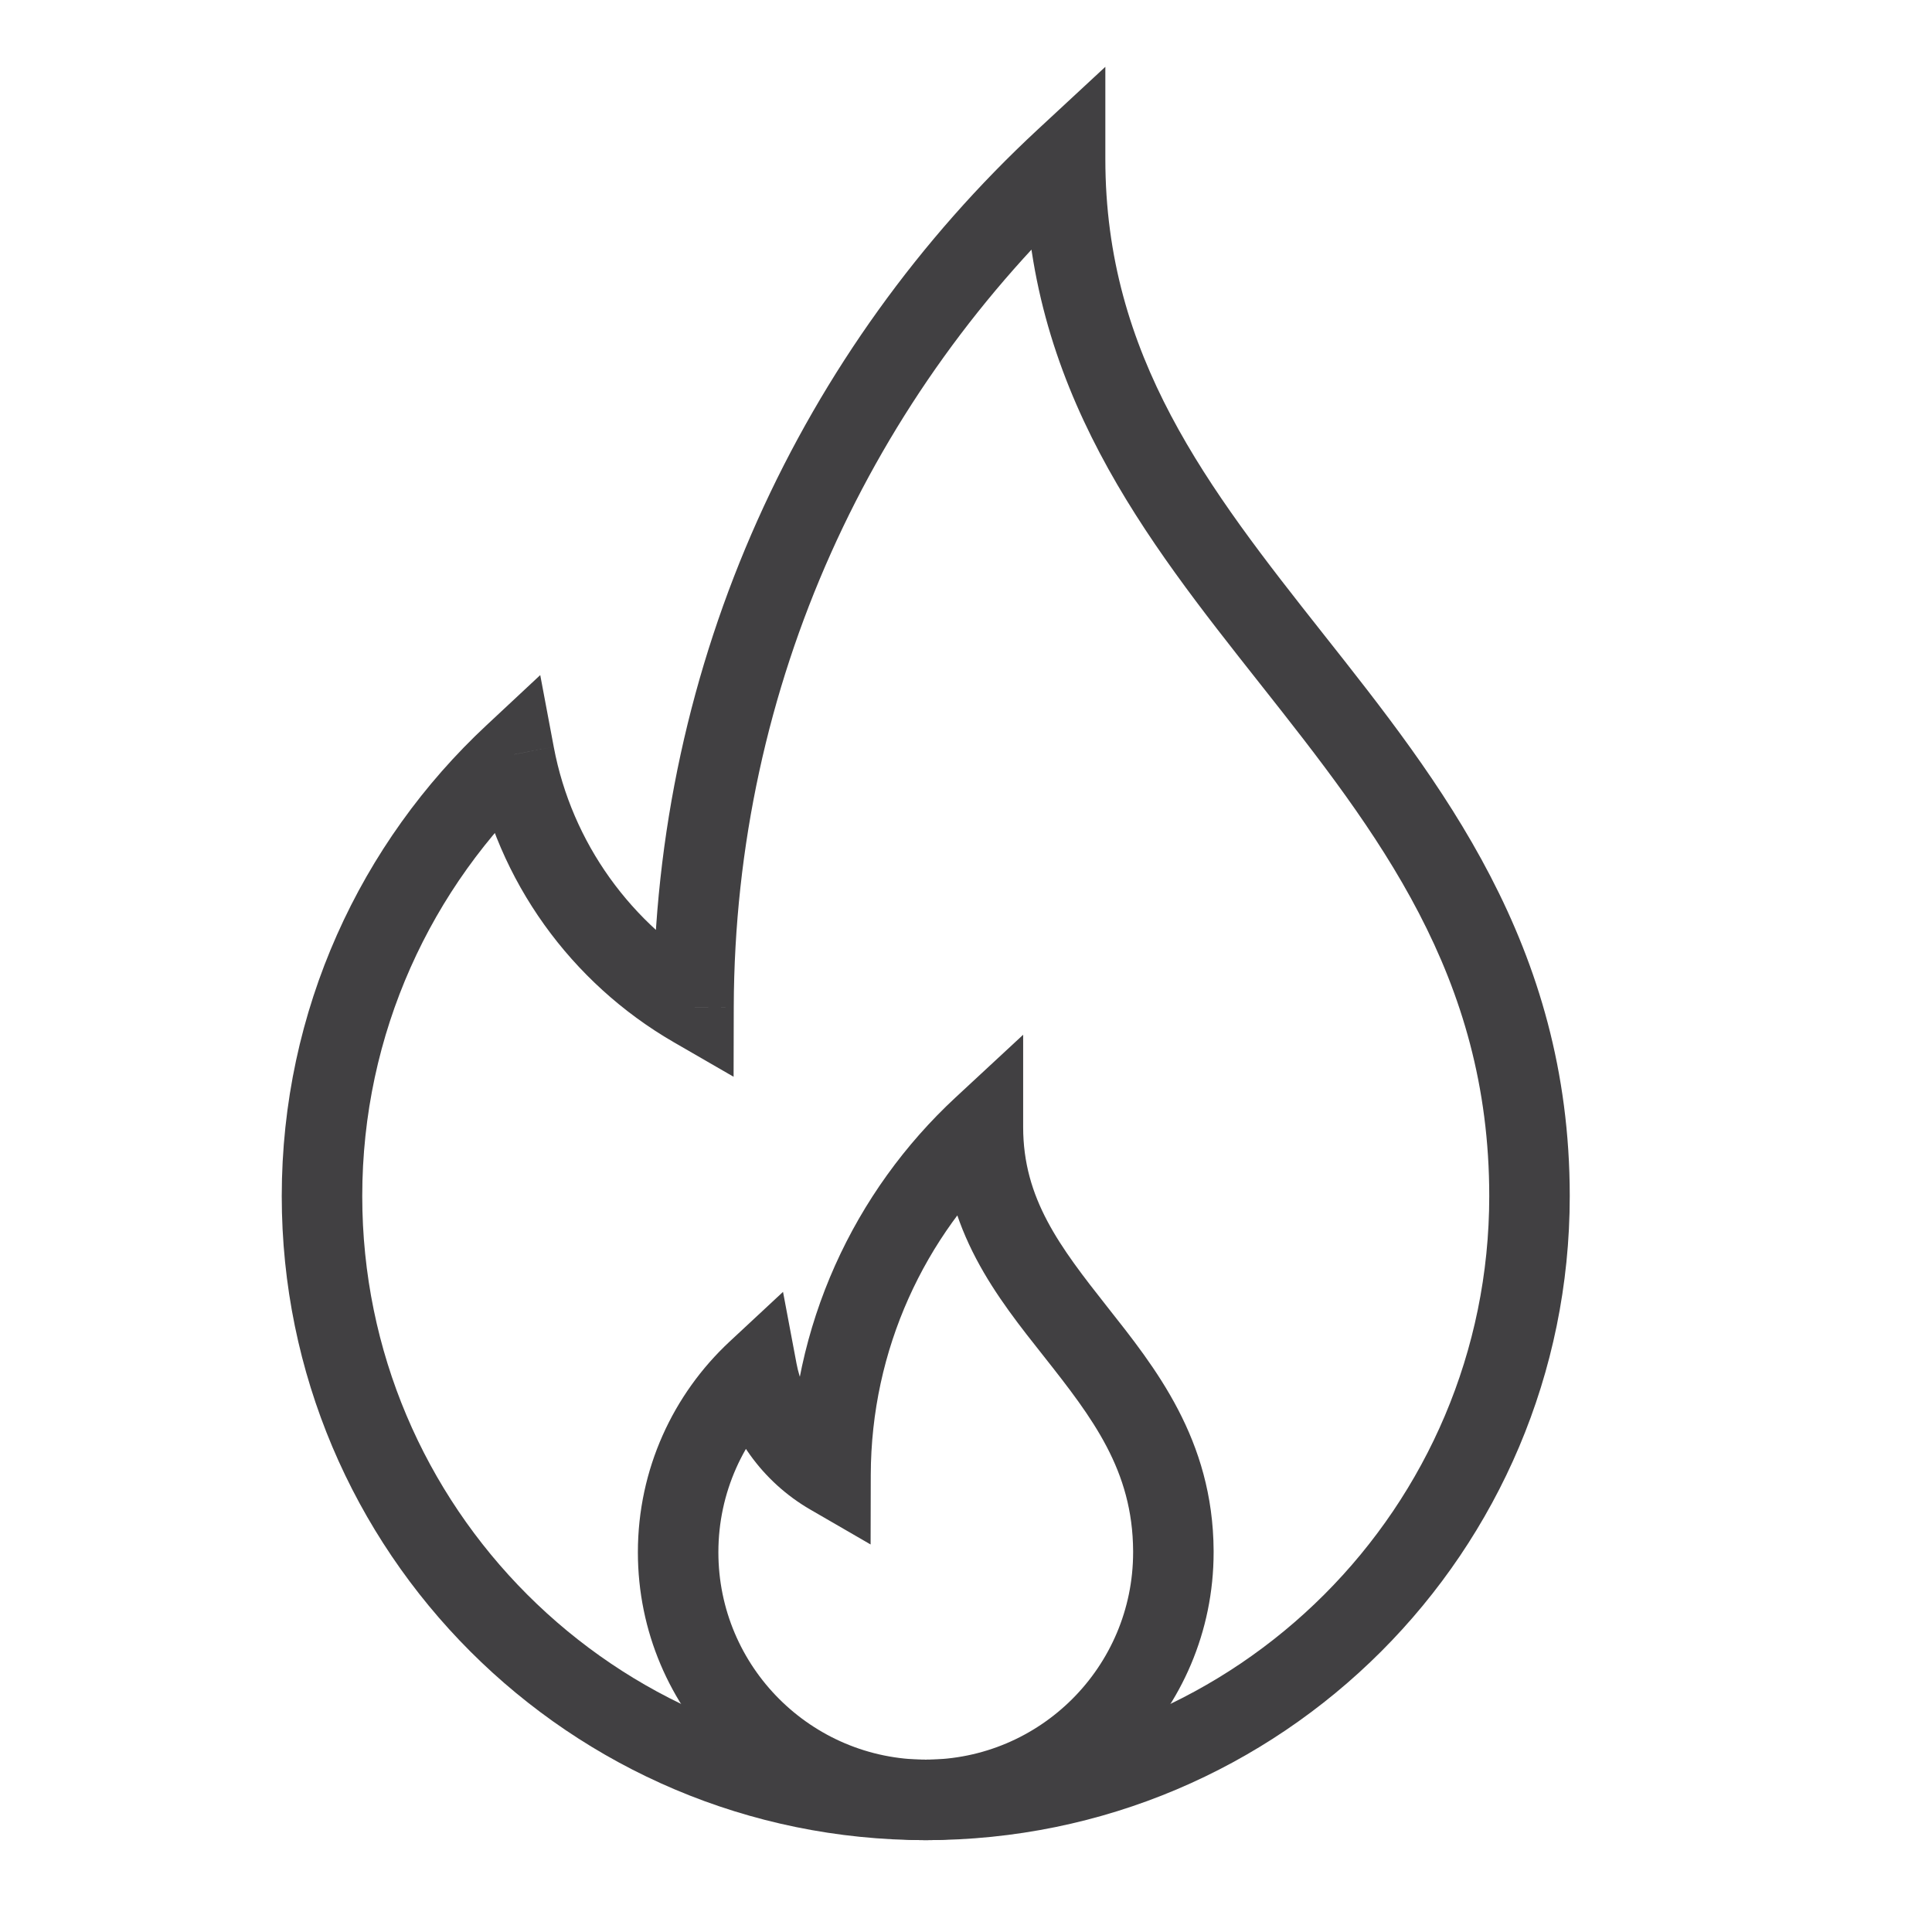
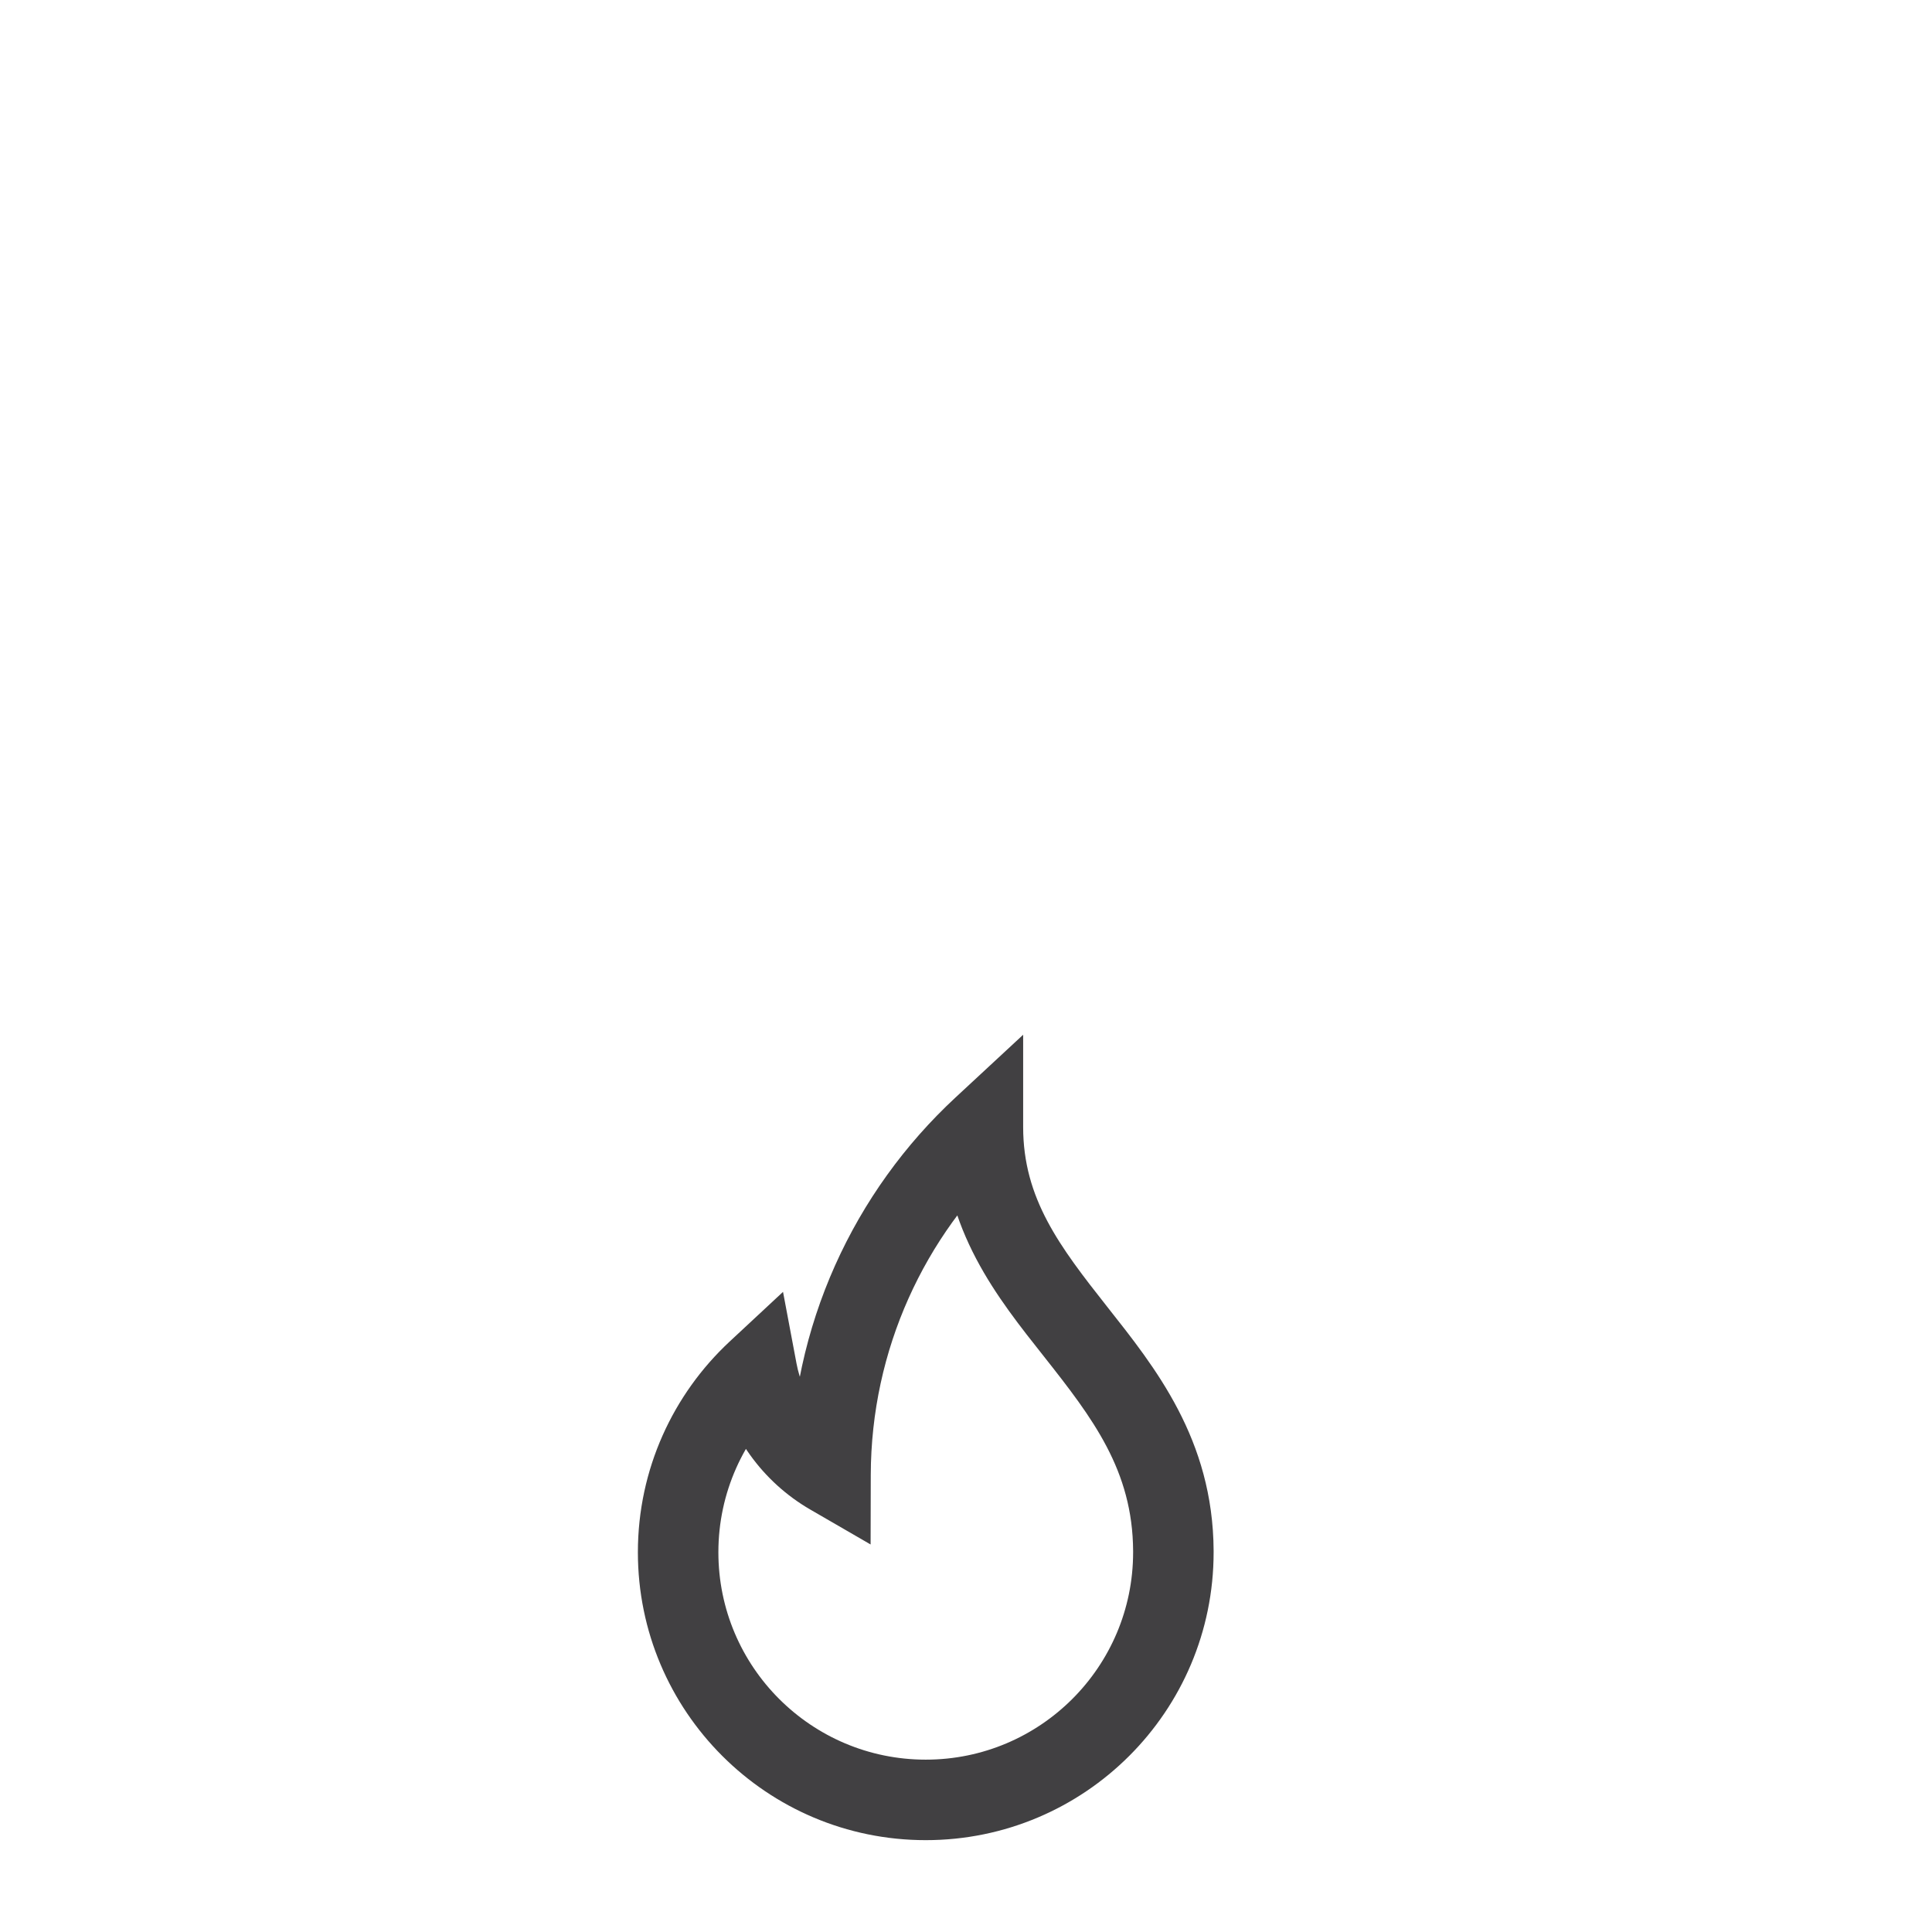
<svg xmlns="http://www.w3.org/2000/svg" width="24" height="24" viewBox="0 0 24 24" fill="none">
-   <path d="M6.387 9.371L6.879 9.279L6.711 8.386L6.047 9.006L6.387 9.371ZM8.615 12.511L8.365 12.944L9.113 13.376L9.115 12.512L8.615 12.511ZM13.231 1.976H13.731V0.83L12.891 1.609L13.231 1.976ZM16.04 8.178L16.433 7.868L16.04 8.178ZM11.5 22.859C15.918 22.859 19.5 19.277 19.5 14.859H18.5C18.5 18.725 15.366 21.859 11.5 21.859V22.859ZM3.5 14.859C3.5 19.277 7.082 22.859 11.5 22.859V21.859C7.634 21.859 4.5 18.725 4.5 14.859H3.5ZM6.047 9.006C4.48 10.465 3.5 12.548 3.5 14.859H4.5C4.5 12.837 5.357 11.016 6.728 9.737L6.047 9.006ZM8.866 12.078C7.846 11.488 7.104 10.474 6.879 9.279L5.896 9.464C6.176 10.952 7.1 12.211 8.365 12.944L8.866 12.078ZM9.115 12.512C9.126 8.494 10.838 4.878 13.571 2.342L12.891 1.609C9.964 4.325 8.127 8.203 8.115 12.509L9.115 12.512ZM12.731 1.976C12.731 4.816 14.242 6.707 15.648 8.488L16.433 7.868C15.005 6.061 13.731 4.425 13.731 1.976H12.731ZM15.648 8.488C17.122 10.353 18.5 12.117 18.5 14.859H19.5C19.5 11.731 17.893 9.716 16.433 7.868L15.648 8.488ZM19.5 14.859C19.5 14.859 19.5 14.859 19.5 14.859C19.5 14.859 19.5 14.859 19.5 14.859C19.5 14.859 19.5 14.859 19.5 14.859C19.5 14.859 19.5 14.859 19.5 14.859C19.5 14.859 19.5 14.859 19.5 14.859V14.859C19.5 14.859 19.5 14.859 19.5 14.859V14.859C19.5 14.859 19.5 14.859 19.5 14.859C19.5 14.859 19.5 14.859 19.5 14.859C19.5 14.859 19.5 14.859 19.5 14.859H18.5C18.5 14.859 18.5 14.859 18.5 14.859C18.5 14.859 18.5 14.859 18.5 14.859C18.5 14.859 18.5 14.859 18.5 14.859V14.859C18.5 14.859 18.5 14.859 18.5 14.859V14.859C18.5 14.859 18.5 14.859 18.5 14.859C18.5 14.859 18.5 14.859 18.5 14.859C18.5 14.859 18.5 14.859 18.5 14.859C18.5 14.859 18.5 14.859 18.5 14.859C18.5 14.859 18.5 14.859 18.5 14.859H19.5Z" fill="#414042" />
  <path d="M14.576 19.266L14.076 19.268L14.076 19.268L14.576 19.266ZM9.403 17.033L9.895 16.94L9.727 16.048L9.062 16.667L9.403 17.033ZM10.317 18.32L10.067 18.753L10.815 19.186L10.817 18.322L10.317 18.32ZM12.21 14H12.71V12.854L11.87 13.633L12.21 14ZM13.362 16.543L13.754 16.233H13.754L13.362 16.543ZM15.076 19.283C15.076 19.276 15.076 19.269 15.076 19.263L14.076 19.268C14.076 19.273 14.076 19.278 14.076 19.283H15.076ZM11.5 22.859C13.475 22.859 15.076 21.258 15.076 19.283H14.076C14.076 20.706 12.922 21.859 11.5 21.859V22.859ZM7.924 19.283C7.924 21.258 9.525 22.859 11.5 22.859V21.859C10.078 21.859 8.924 20.706 8.924 19.283H7.924ZM9.062 16.667C8.363 17.319 7.924 18.25 7.924 19.283H8.924C8.924 18.539 9.239 17.869 9.744 17.398L9.062 16.667ZM10.567 17.887C10.222 17.687 9.971 17.344 9.895 16.94L8.912 17.125C9.043 17.822 9.475 18.411 10.067 18.753L10.567 17.887ZM10.817 18.322C10.821 16.759 11.487 15.353 12.55 14.367L11.87 13.633C10.612 14.8 9.822 16.468 9.817 18.319L10.817 18.322ZM11.71 14C11.71 15.28 12.399 16.131 12.97 16.853L13.754 16.233C13.163 15.484 12.71 14.889 12.71 14H11.71ZM12.97 16.853C13.575 17.619 14.071 18.266 14.076 19.268L15.076 19.263C15.069 17.878 14.346 16.983 13.754 16.233L12.97 16.853Z" fill="#414042" />
</svg>